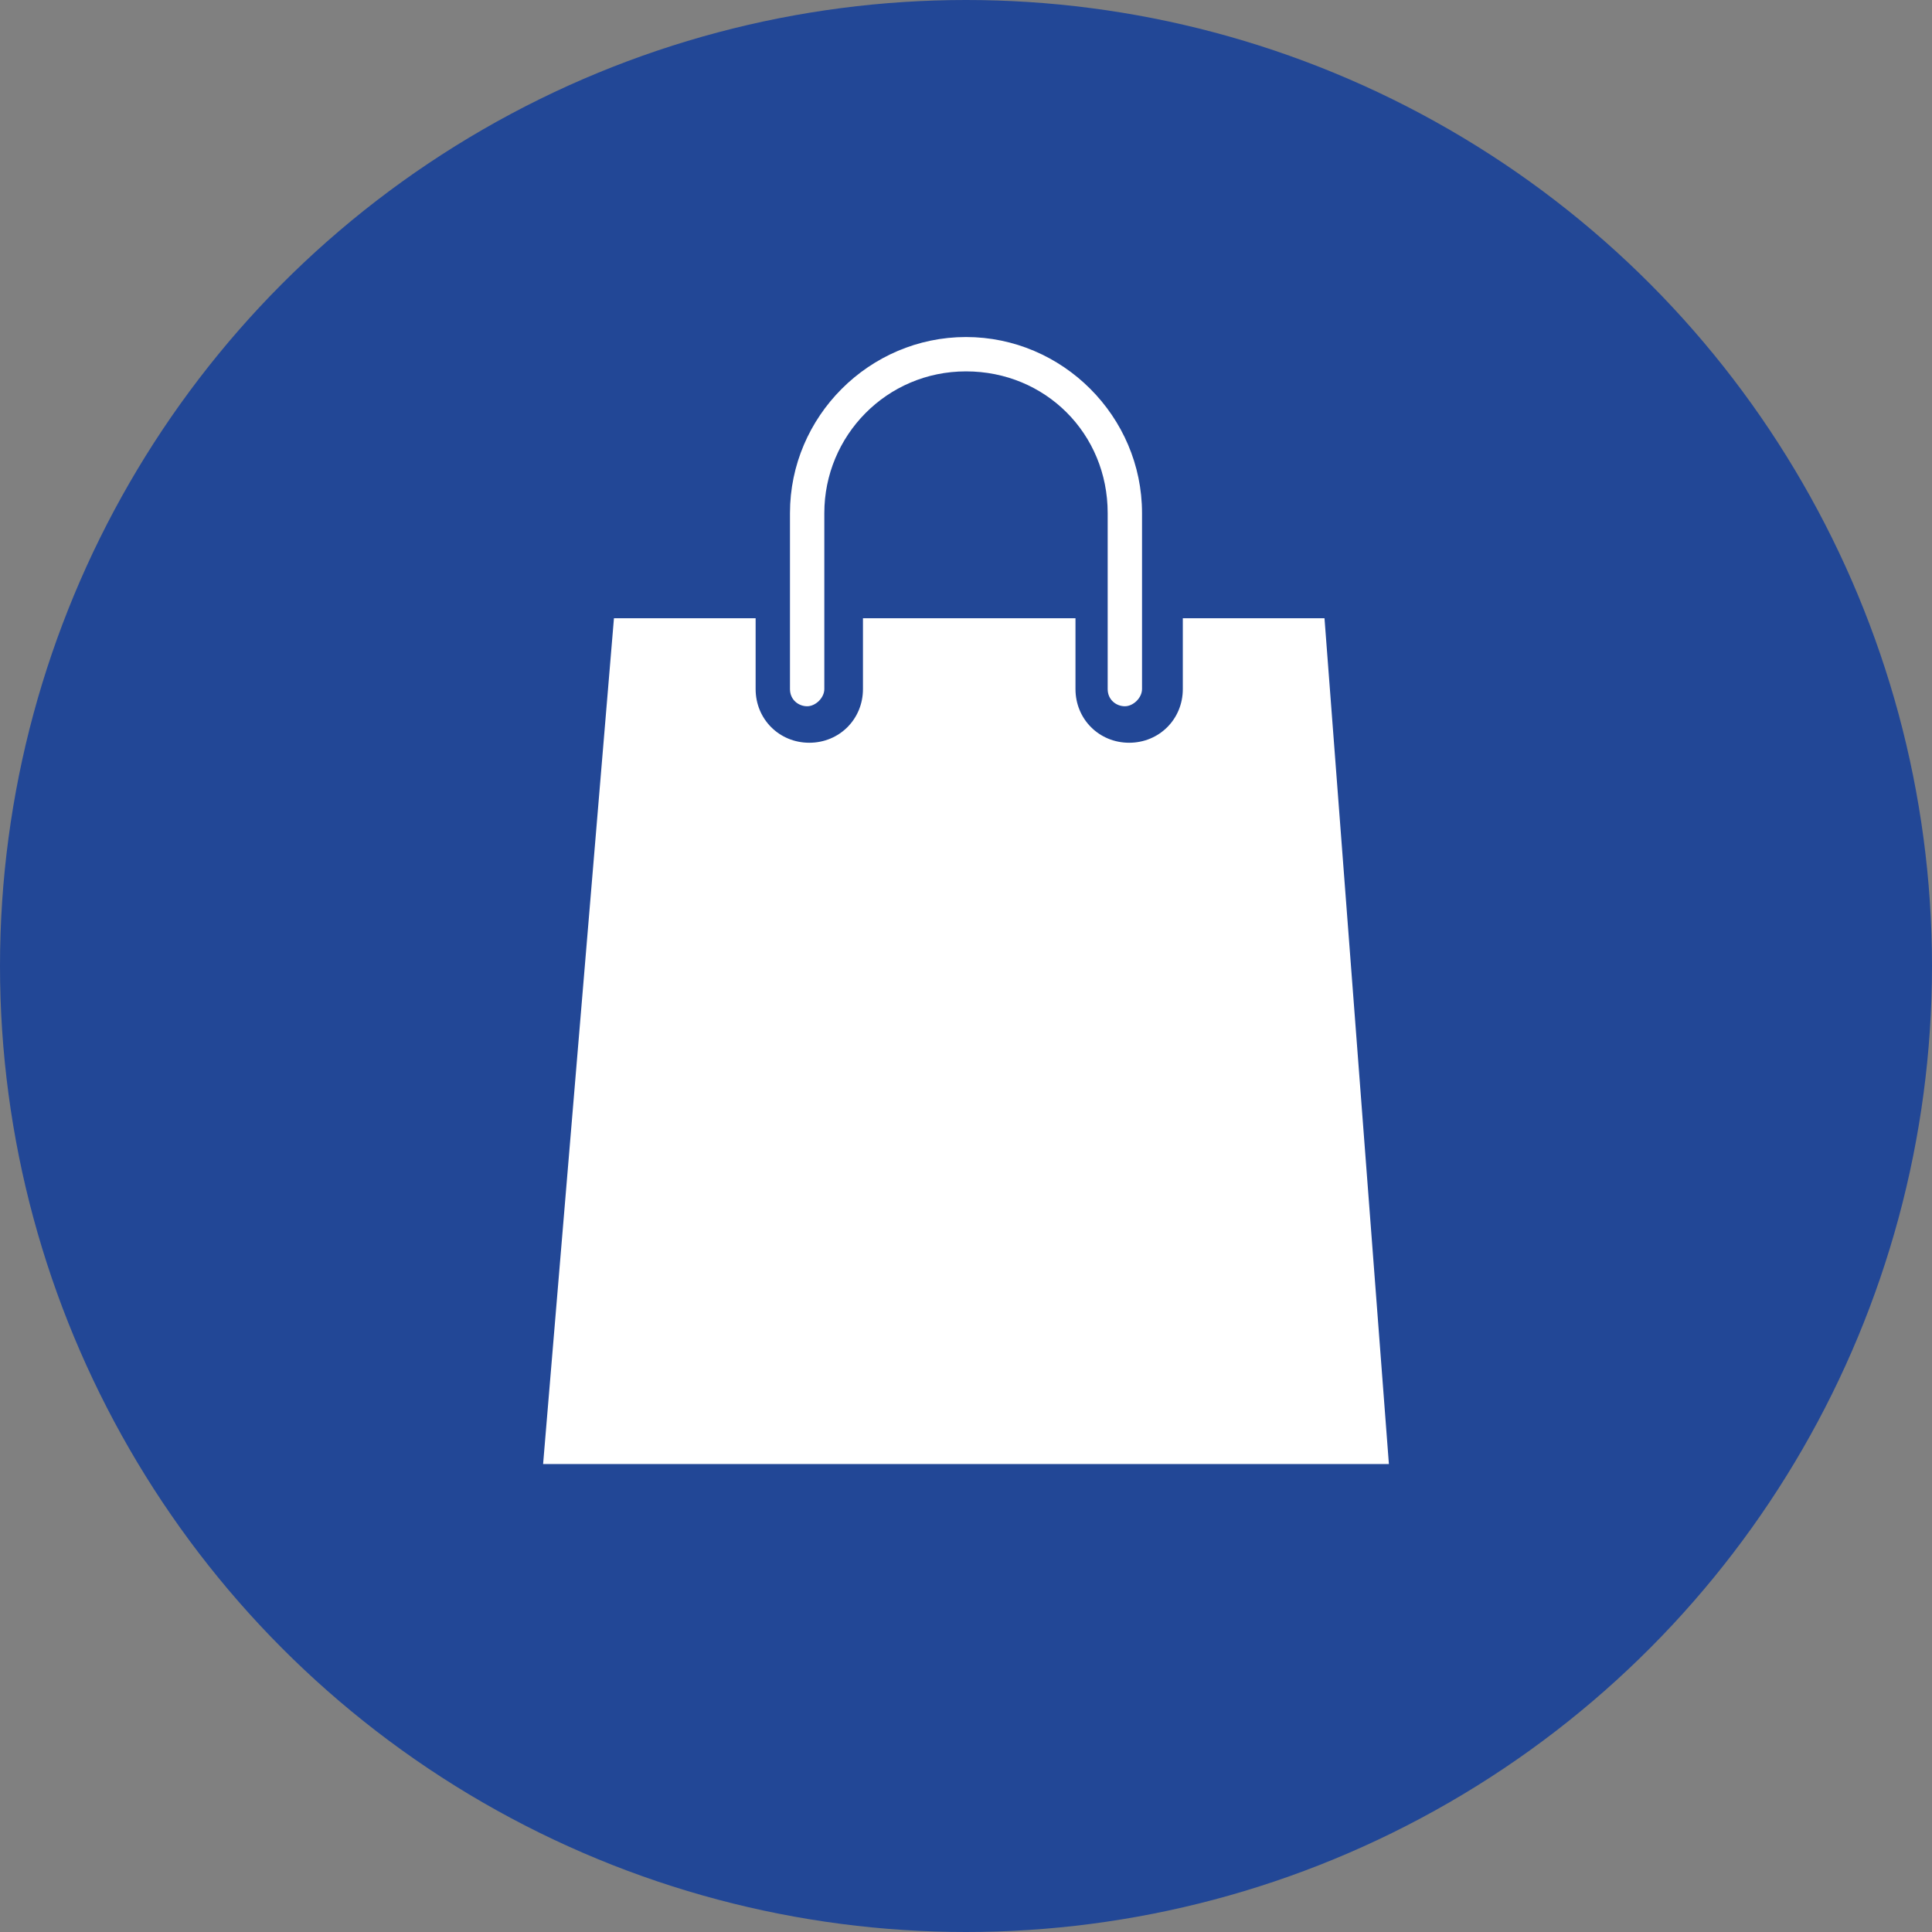
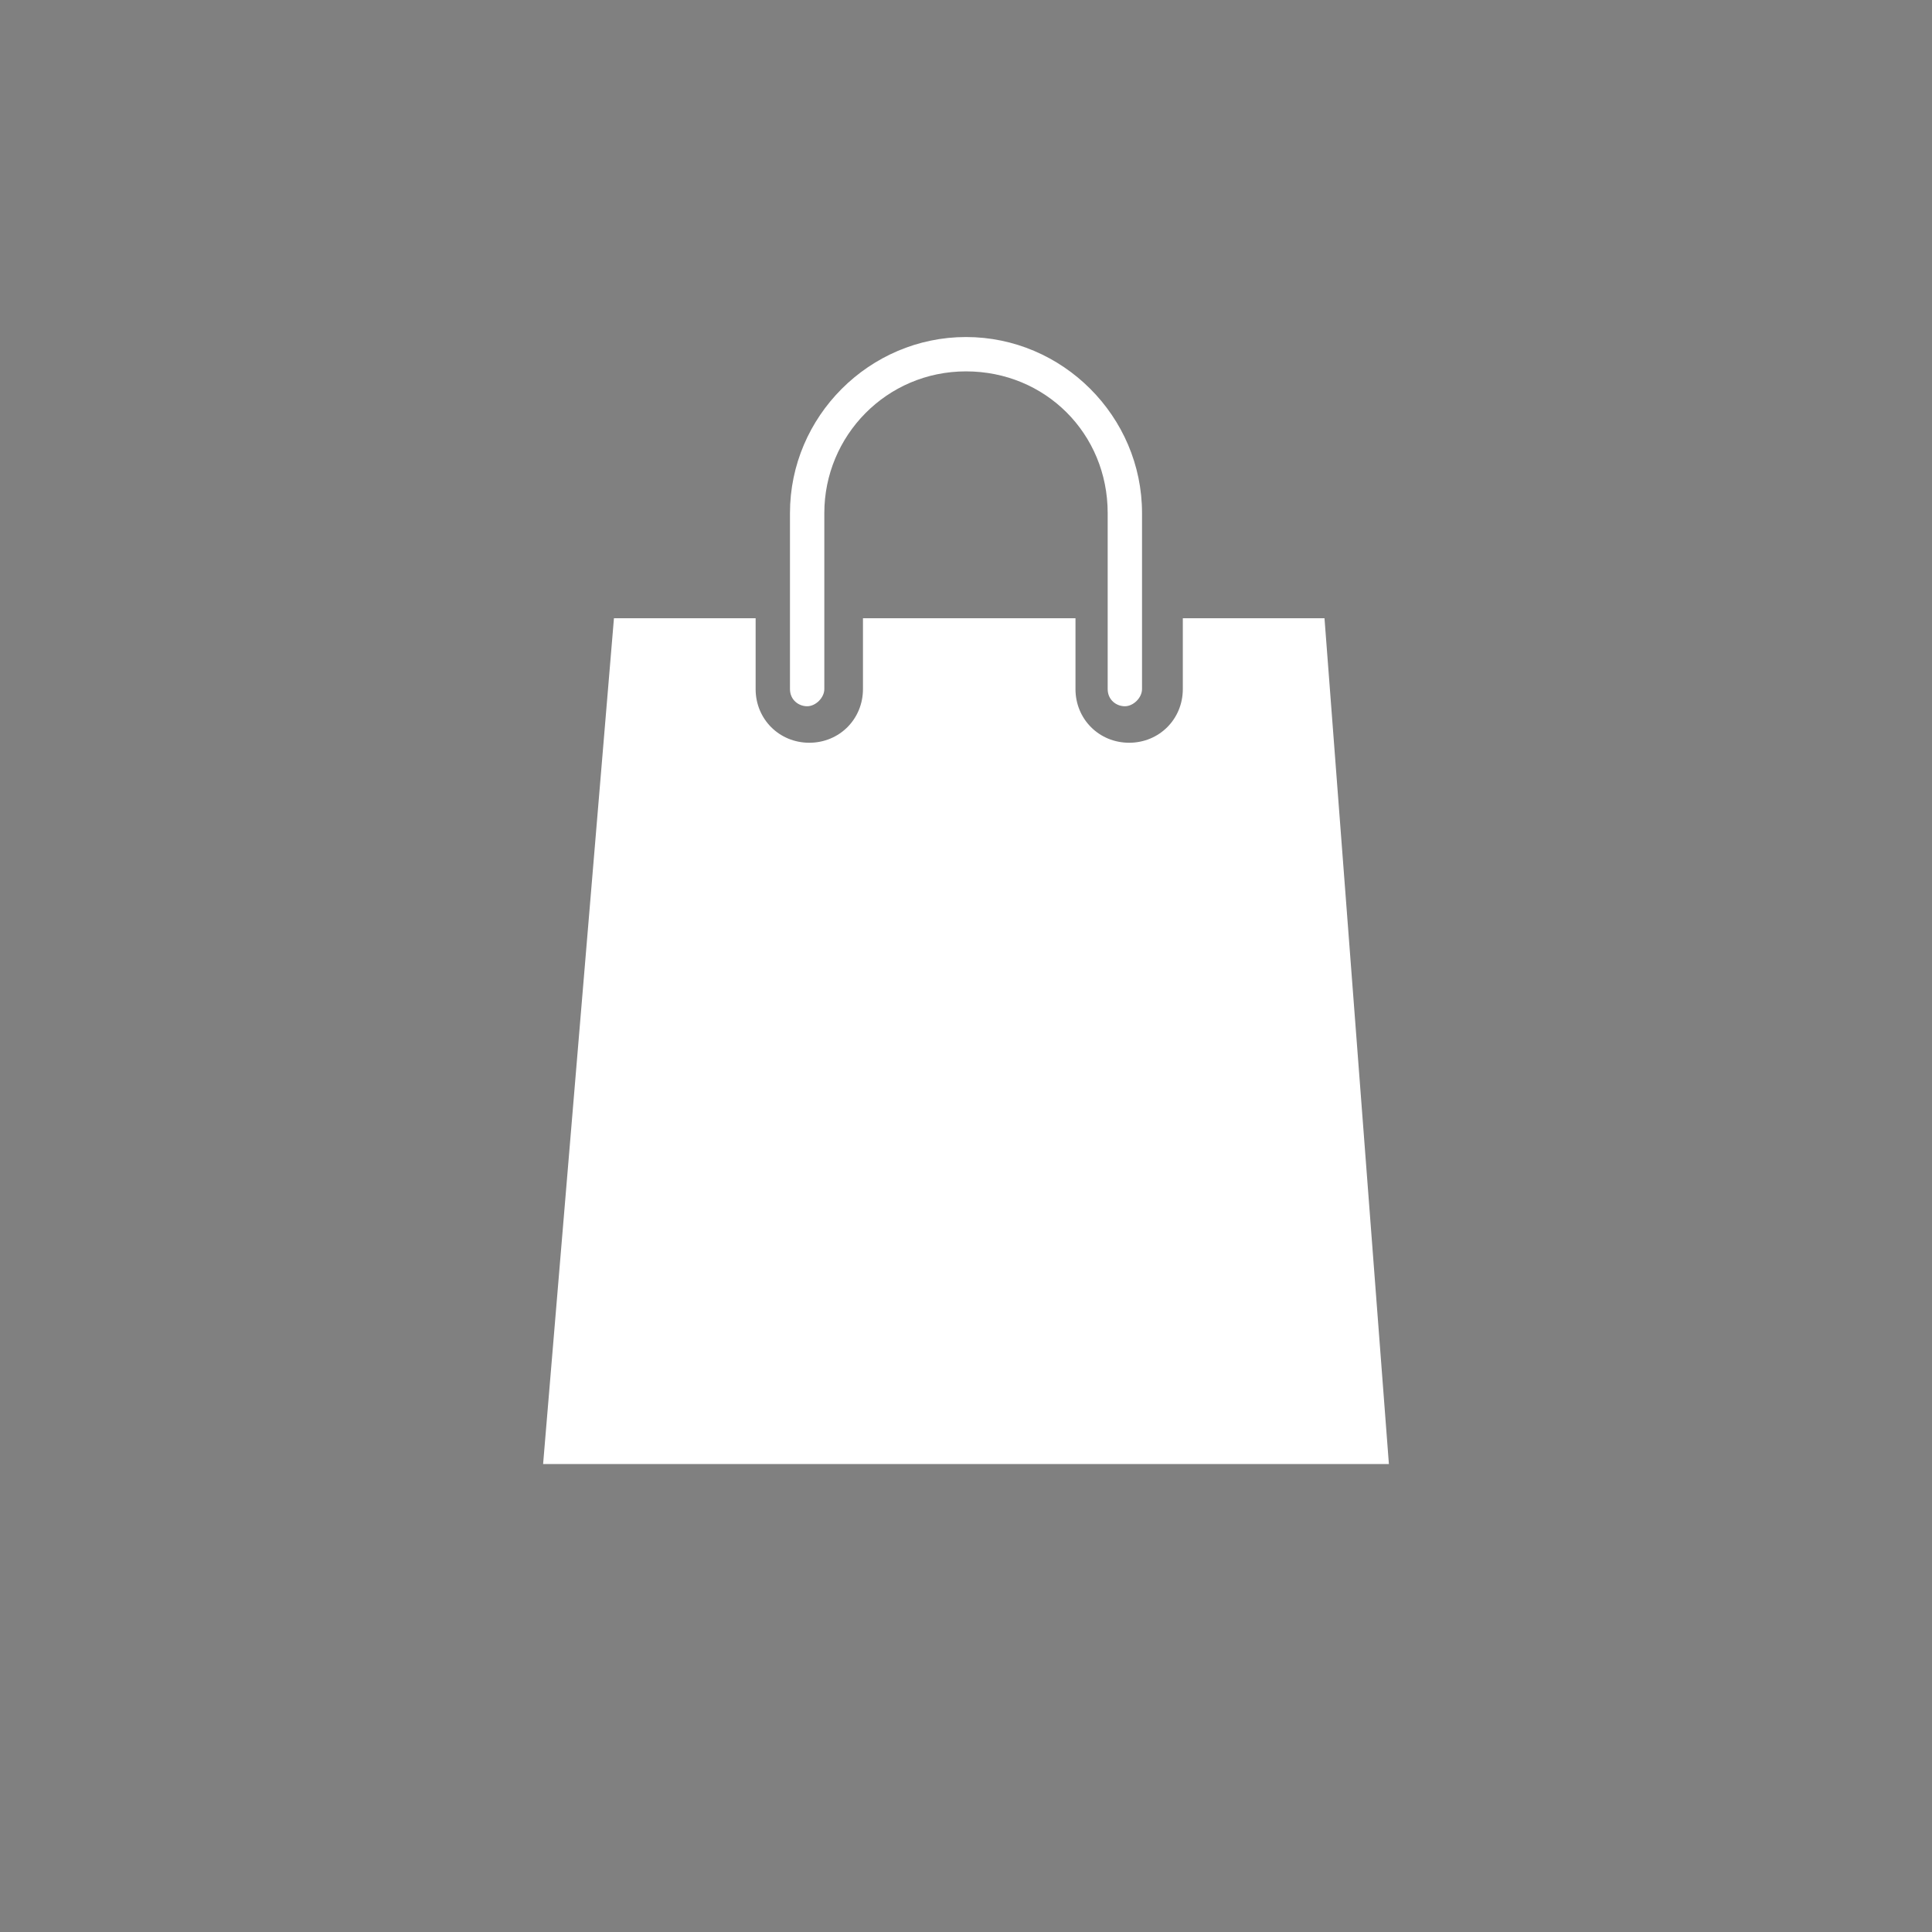
<svg xmlns="http://www.w3.org/2000/svg" enable-background="new 0 0 90 90" version="1.1" viewBox="0 0 90 90" xml:space="preserve">
  <rect x="0" y="0" width="90" height="90" fill="#808080" stroke="none" />
  <style type="text/css">
	.st0{fill:#224796;}
	.st1{fill:#FFFFFF;}
</style>
  <switch>
    <g>
-       <circle class="st0" cx="45" cy="45" r="45" />
      <path class="st1" d="m64.7 68.2h-39.4l3.3-39.4h6.6v3.3c0 1.4 1.1 2.5 2.5 2.5s2.5-1.1 2.5-2.5v-3.3h9.9v3.3c0 1.4 1.1 2.5 2.5 2.5s2.5-1.1 2.5-2.5v-3.3h6.6l3 39.4zm-11.5-36.1v-8.2c0-4.5-3.7-8.2-8.2-8.2s-8.2 3.7-8.2 8.2v8.2c0 0.5 0.4 0.8 0.8 0.8s0.8-0.4 0.8-0.8v-8.2c0-3.6 2.9-6.6 6.6-6.6s6.6 2.9 6.6 6.6v8.2c0 0.5 0.4 0.8 0.8 0.8s0.8-0.4 0.8-0.8z" />
    </g>
  </switch>
</svg>